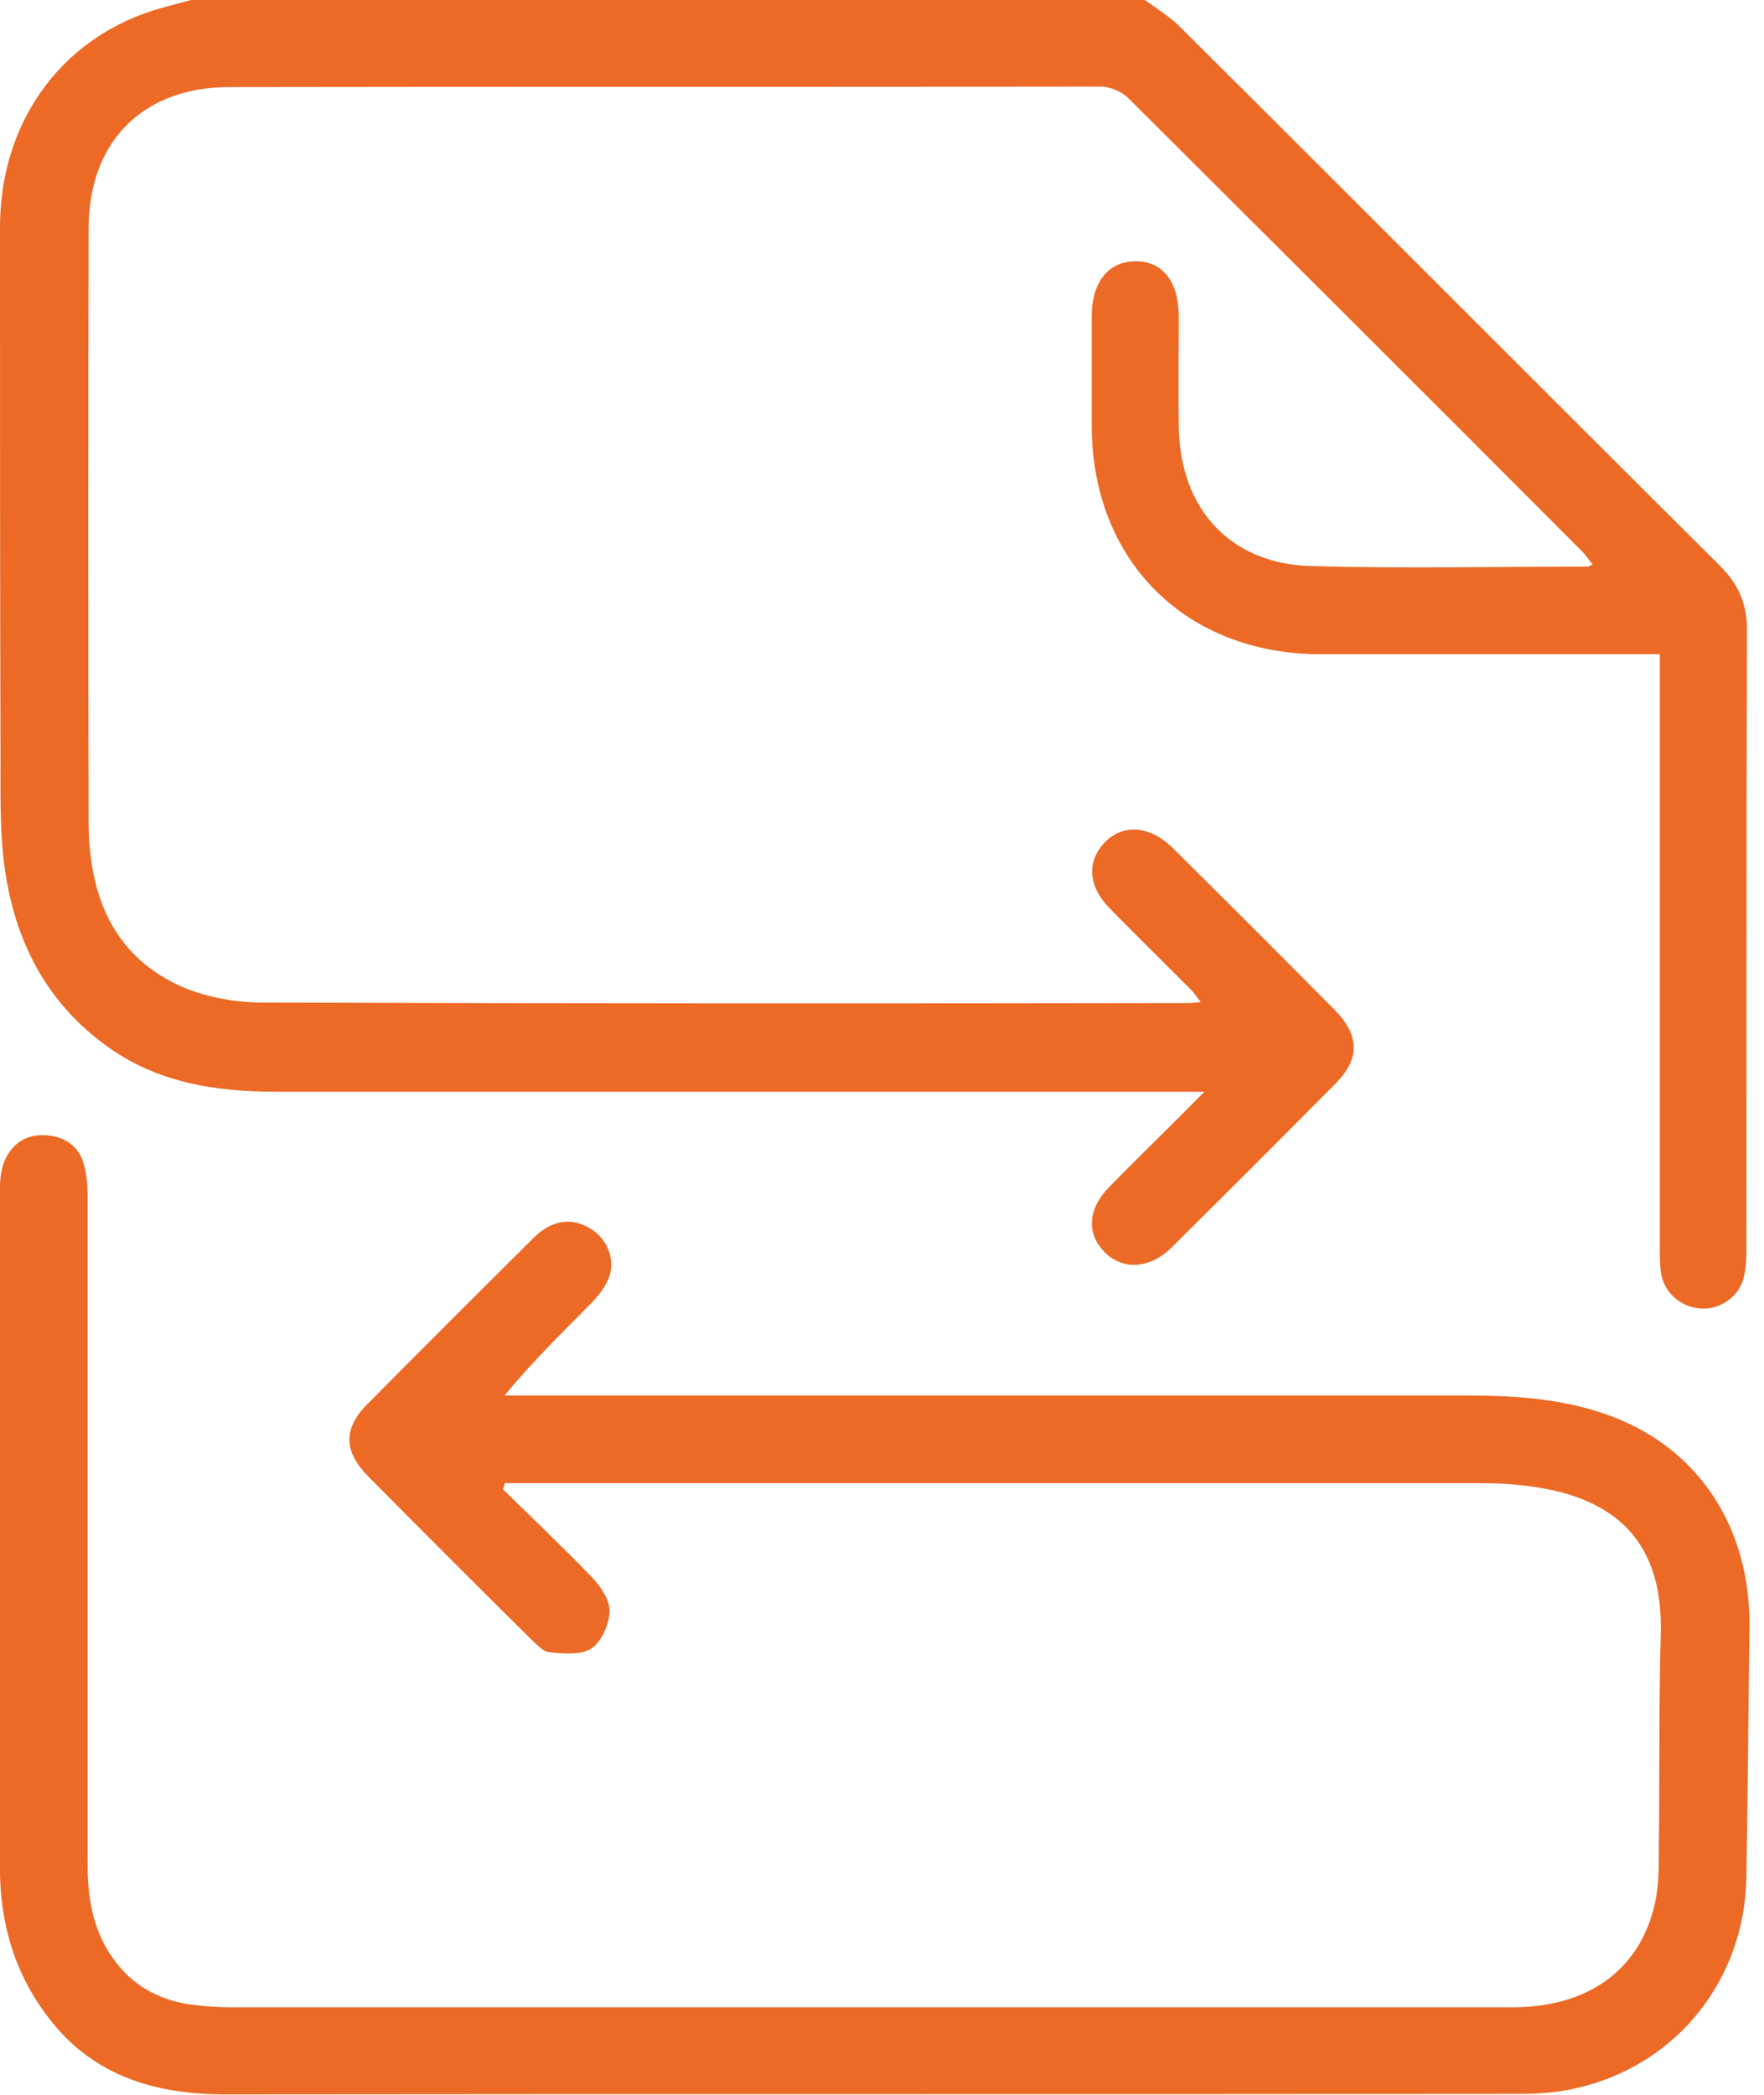
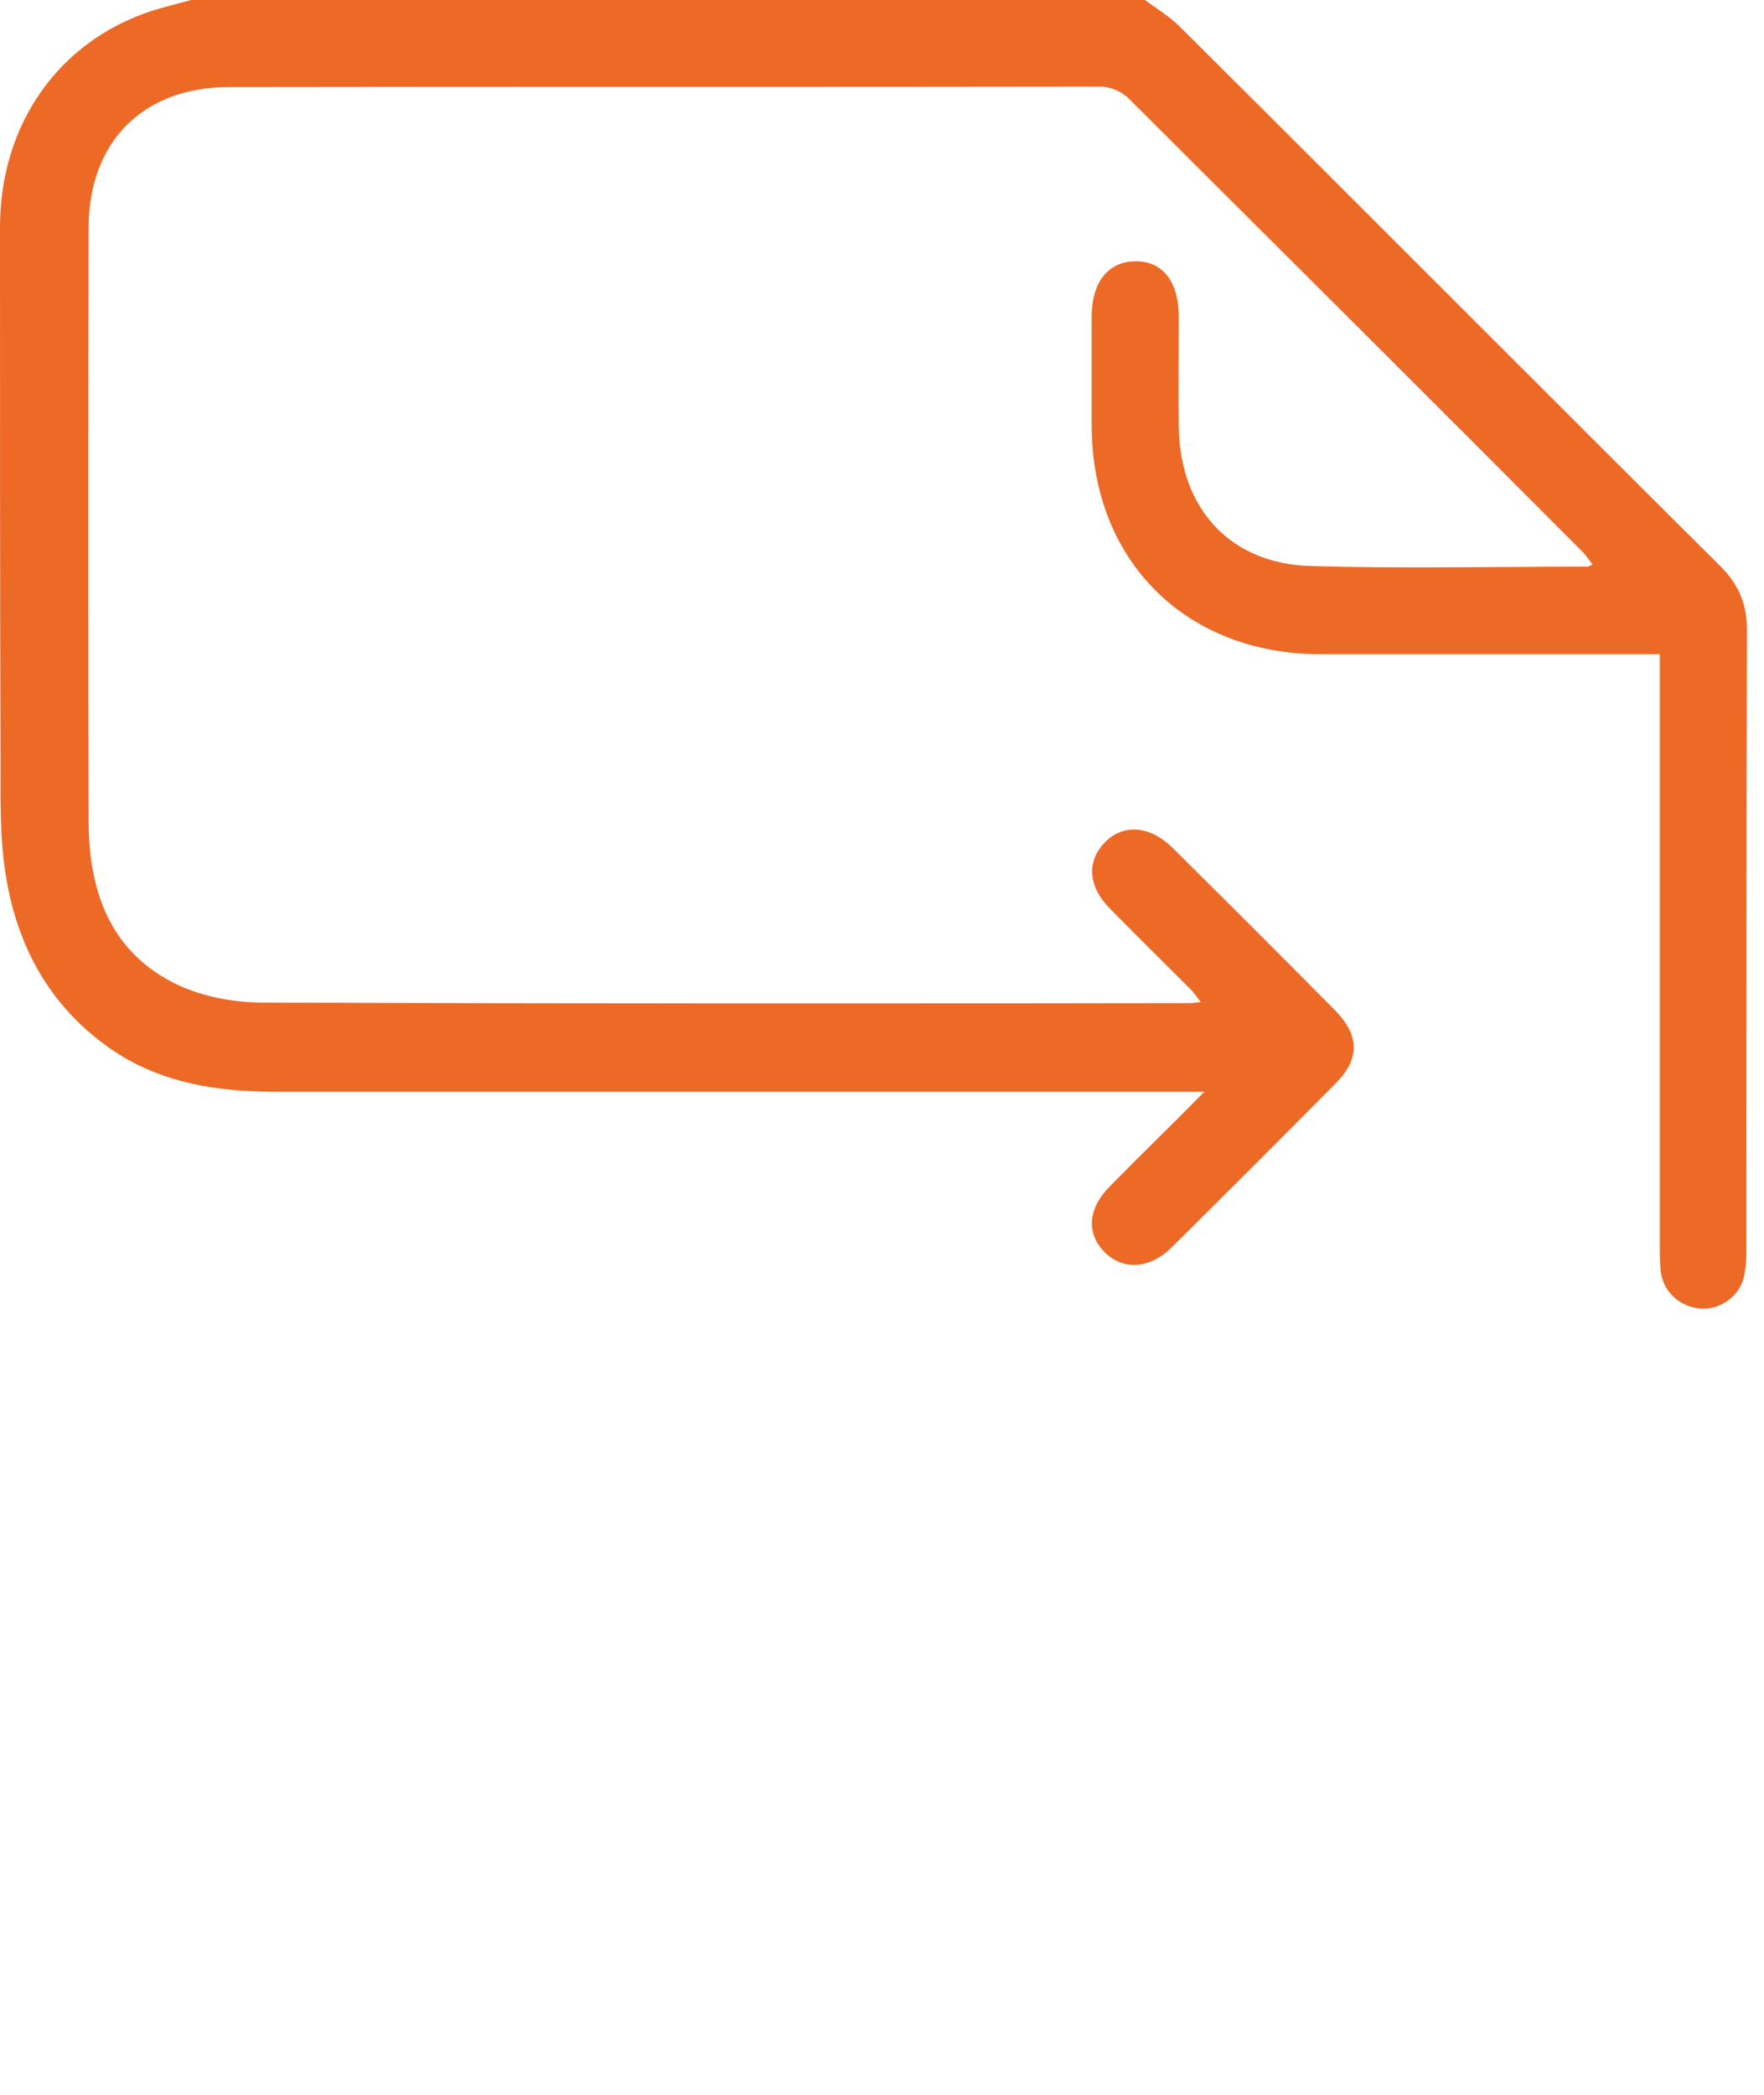
<svg xmlns="http://www.w3.org/2000/svg" width="48" height="57" viewBox="0 0 48 57" fill="none">
  <path d="M31.155 0C31.476 0.237 31.839 0.46 32.117 0.739C37.024 5.618 41.903 10.525 46.81 15.403C47.298 15.891 47.535 16.421 47.535 17.118C47.521 22.736 47.521 28.354 47.521 33.985C47.521 34.264 47.507 34.543 47.437 34.808C47.284 35.324 46.754 35.658 46.238 35.602C45.695 35.547 45.263 35.142 45.193 34.613C45.165 34.376 45.165 34.125 45.165 33.888C45.165 28.772 45.165 23.642 45.165 18.526C45.165 18.303 45.165 18.094 45.165 17.801C44.914 17.801 44.719 17.801 44.51 17.801C41.652 17.801 38.795 17.801 35.937 17.801C32.257 17.801 29.706 15.25 29.706 11.57C29.706 10.58 29.706 9.605 29.706 8.615C29.706 7.667 30.166 7.109 30.905 7.109C31.643 7.109 32.076 7.667 32.076 8.629C32.076 9.632 32.062 10.636 32.076 11.64C32.117 13.856 33.483 15.348 35.686 15.403C38.195 15.473 40.69 15.418 43.2 15.418C43.227 15.418 43.255 15.39 43.339 15.362C43.241 15.25 43.172 15.125 43.074 15.027C38.962 10.901 34.836 6.789 30.709 2.676C30.528 2.495 30.208 2.356 29.943 2.356C22.039 2.37 14.135 2.356 6.231 2.37C3.889 2.37 2.412 3.861 2.412 6.203C2.398 11.598 2.398 17.007 2.412 22.401C2.426 24.297 3.025 25.942 4.851 26.806C5.548 27.127 6.384 27.28 7.165 27.28C15.571 27.308 23.977 27.308 32.382 27.294C32.452 27.294 32.522 27.28 32.675 27.266C32.563 27.127 32.494 27.015 32.396 26.918C31.657 26.179 30.919 25.454 30.194 24.715C29.608 24.116 29.566 23.447 30.054 22.931C30.542 22.415 31.267 22.457 31.88 23.043C33.372 24.52 34.85 25.998 36.327 27.489C36.996 28.172 37.01 28.814 36.341 29.483C34.864 30.974 33.386 32.452 31.894 33.93C31.295 34.529 30.57 34.571 30.068 34.083C29.552 33.567 29.594 32.884 30.208 32.271C31.016 31.448 31.839 30.654 32.773 29.706C32.41 29.706 32.201 29.706 32.006 29.706C23.837 29.706 15.682 29.706 7.514 29.706C5.841 29.706 4.224 29.455 2.83 28.409C1.143 27.155 0.335 25.412 0.098 23.391C0 22.513 0.014 21.621 0.014 20.729C0 15.877 0 11.026 0 6.189C0 3.373 1.603 1.115 4.14 0.293C4.489 0.181 4.851 0.098 5.2 0C13.856 0 22.499 0 31.155 0Z" fill="#EC6A26" />
-   <path d="M13.687 40.524C14.496 41.318 15.318 42.099 16.099 42.907C16.336 43.158 16.601 43.535 16.587 43.855C16.573 44.204 16.364 44.678 16.085 44.859C15.806 45.04 15.332 44.998 14.942 44.956C14.775 44.943 14.607 44.747 14.454 44.608C12.962 43.13 11.485 41.653 10.007 40.161C9.352 39.492 9.338 38.865 9.993 38.21C11.499 36.69 13.004 35.185 14.524 33.679C15.025 33.177 15.583 33.122 16.085 33.442C16.545 33.735 16.754 34.292 16.559 34.794C16.447 35.059 16.252 35.296 16.043 35.505C15.262 36.3 14.468 37.067 13.729 37.973C13.938 37.973 14.147 37.973 14.37 37.973C22.901 37.973 31.447 37.973 39.978 37.973C41.302 37.973 42.612 38.07 43.867 38.544C46.237 39.436 47.631 41.583 47.603 44.246C47.575 46.532 47.561 48.804 47.519 51.09C47.477 53.85 45.637 56.178 42.947 56.805C42.445 56.931 41.916 56.973 41.4 56.973C29.634 56.987 17.869 56.973 6.104 56.987C4.222 56.987 2.535 56.485 1.337 54.923C0.403 53.725 -0.002 52.331 -0.002 50.825C-0.016 44.664 -0.002 38.502 -0.002 32.355C-0.002 32.104 0.026 31.825 0.124 31.588C0.333 31.1 0.737 30.849 1.267 30.891C1.797 30.933 2.173 31.212 2.298 31.741C2.368 32.006 2.382 32.285 2.382 32.564C2.382 38.6 2.382 44.622 2.382 50.658C2.382 51.606 2.508 52.498 3.079 53.292C3.581 54.004 4.278 54.394 5.114 54.533C5.491 54.589 5.895 54.617 6.271 54.617C17.911 54.617 29.537 54.617 41.177 54.617C43.156 54.617 44.55 53.655 44.996 51.94C45.108 51.522 45.136 51.062 45.136 50.616C45.163 48.553 45.136 46.504 45.191 44.441C45.261 41.722 43.714 40.649 41.372 40.412C40.898 40.356 40.41 40.356 39.922 40.356C31.391 40.356 22.846 40.356 14.315 40.356C14.119 40.356 13.924 40.356 13.729 40.356C13.729 40.426 13.701 40.482 13.687 40.524Z" fill="#EC6A26" />
</svg>